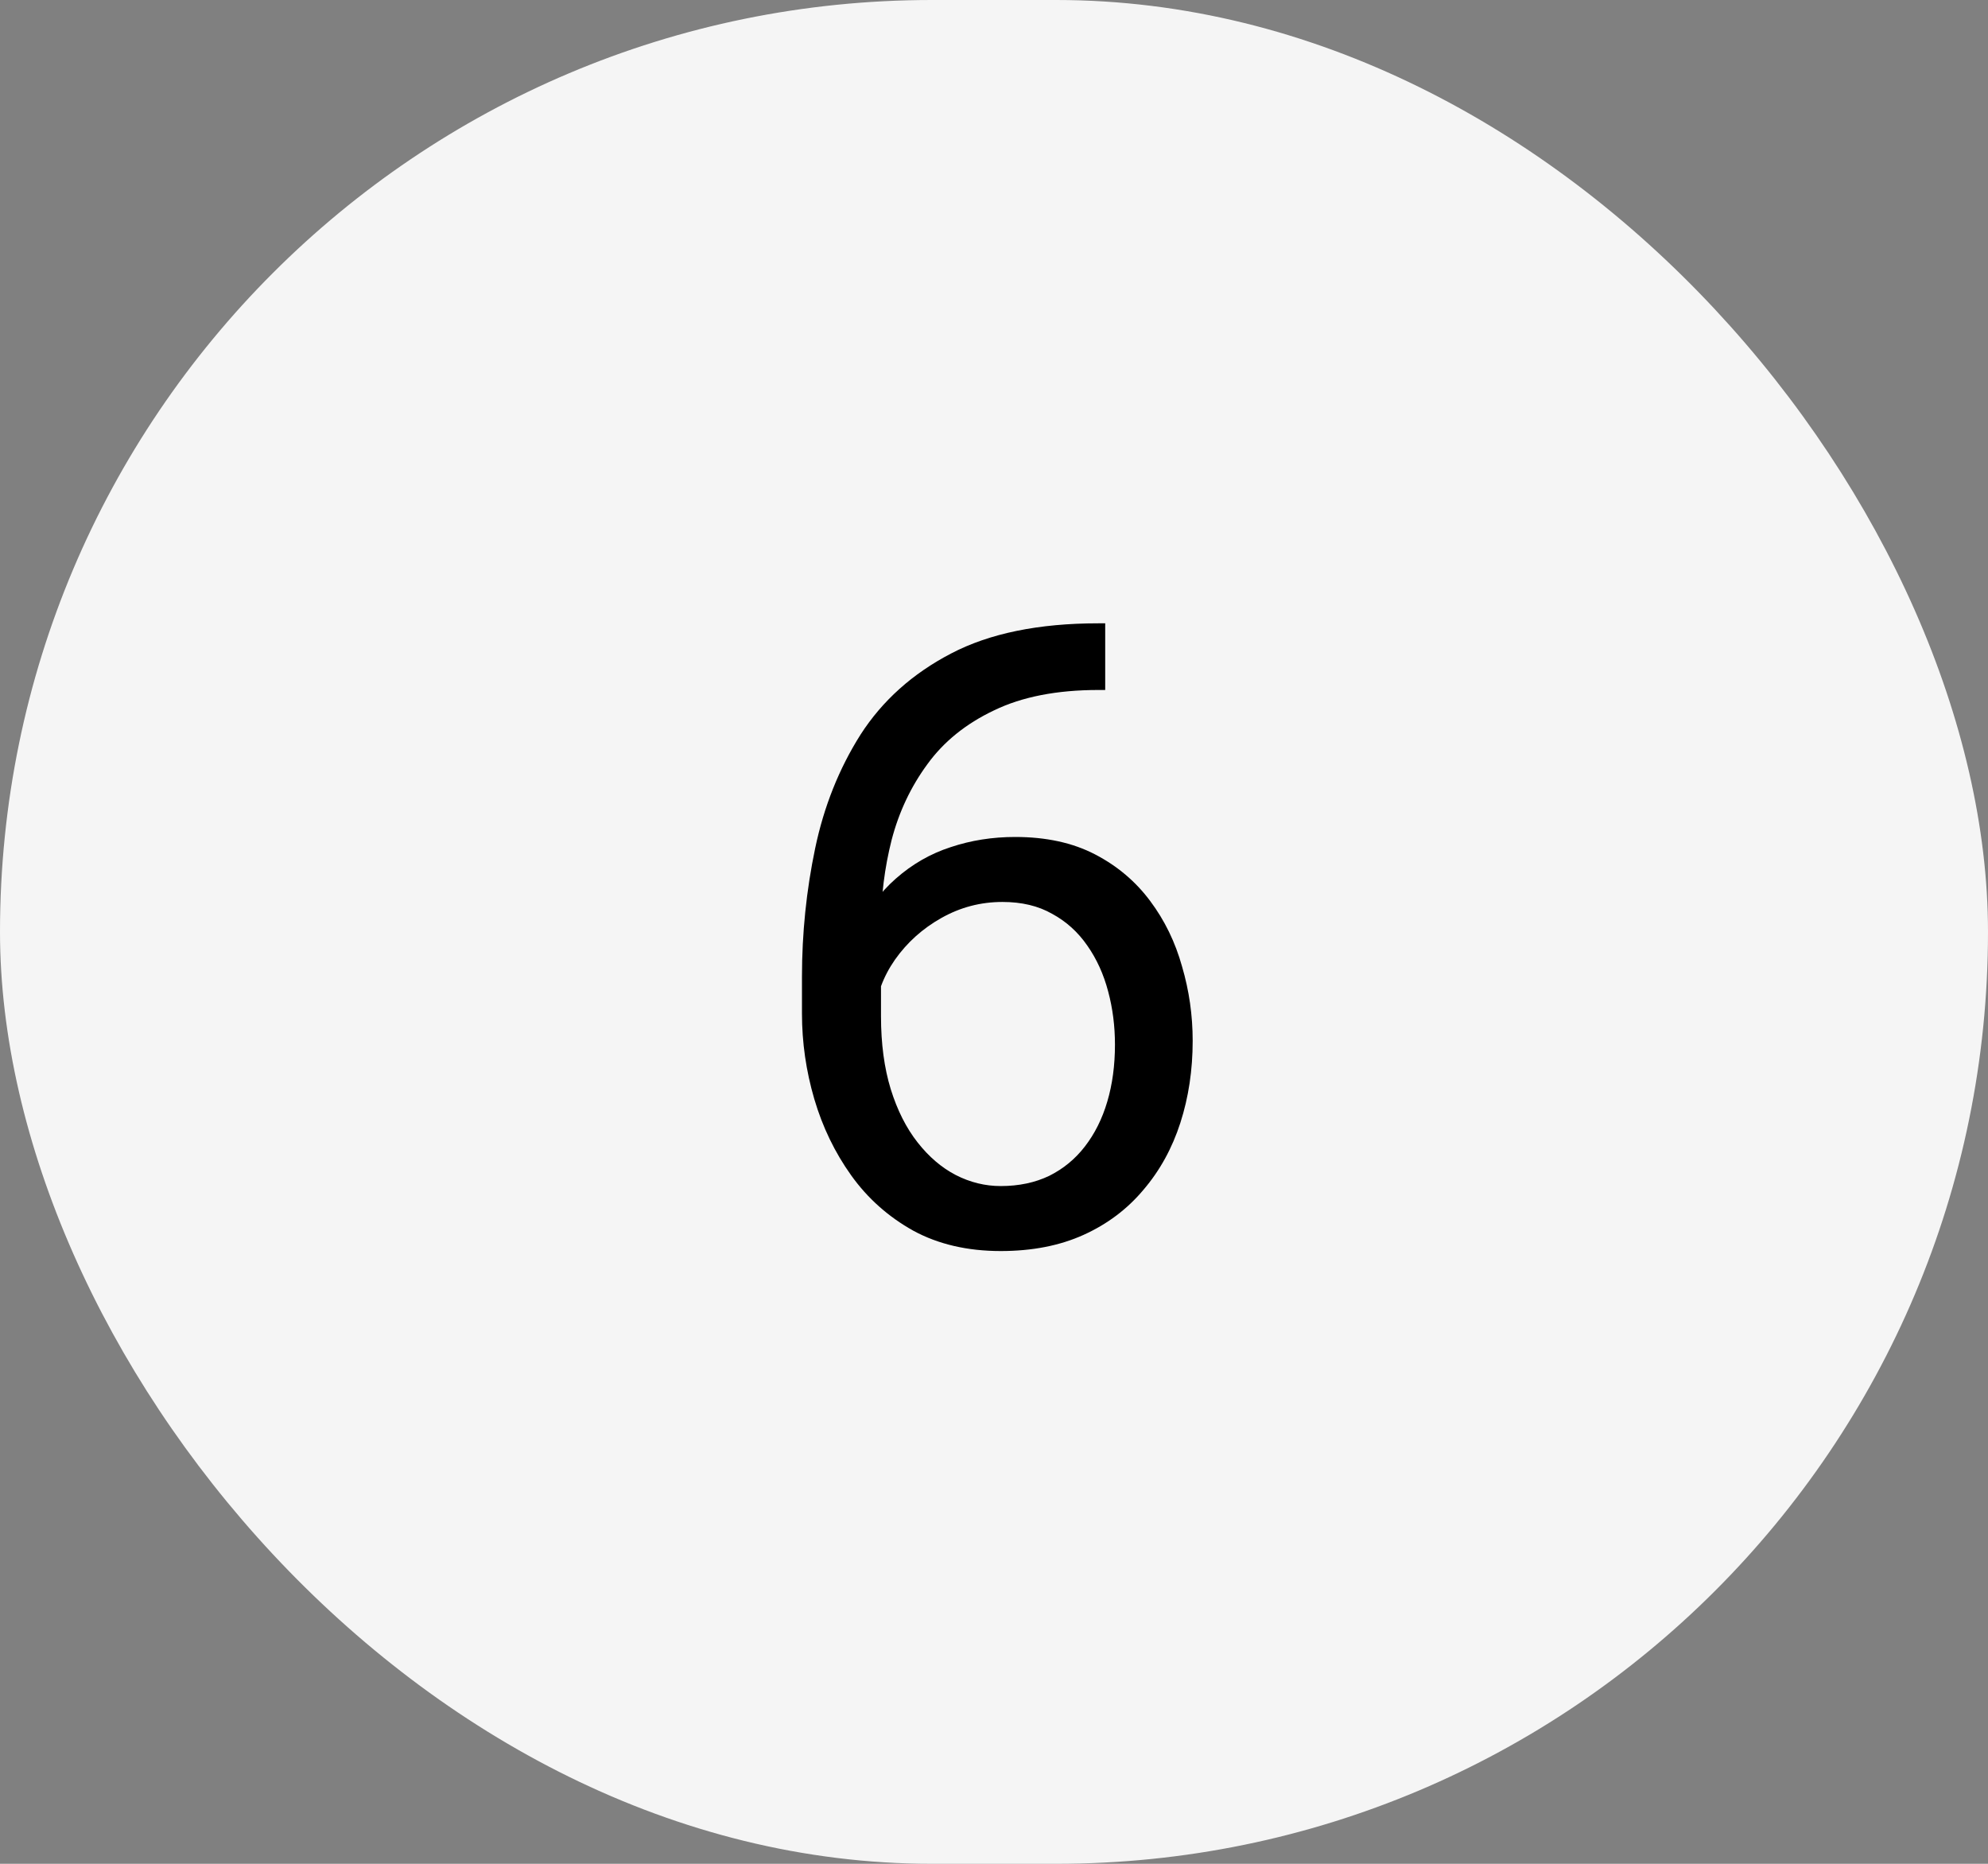
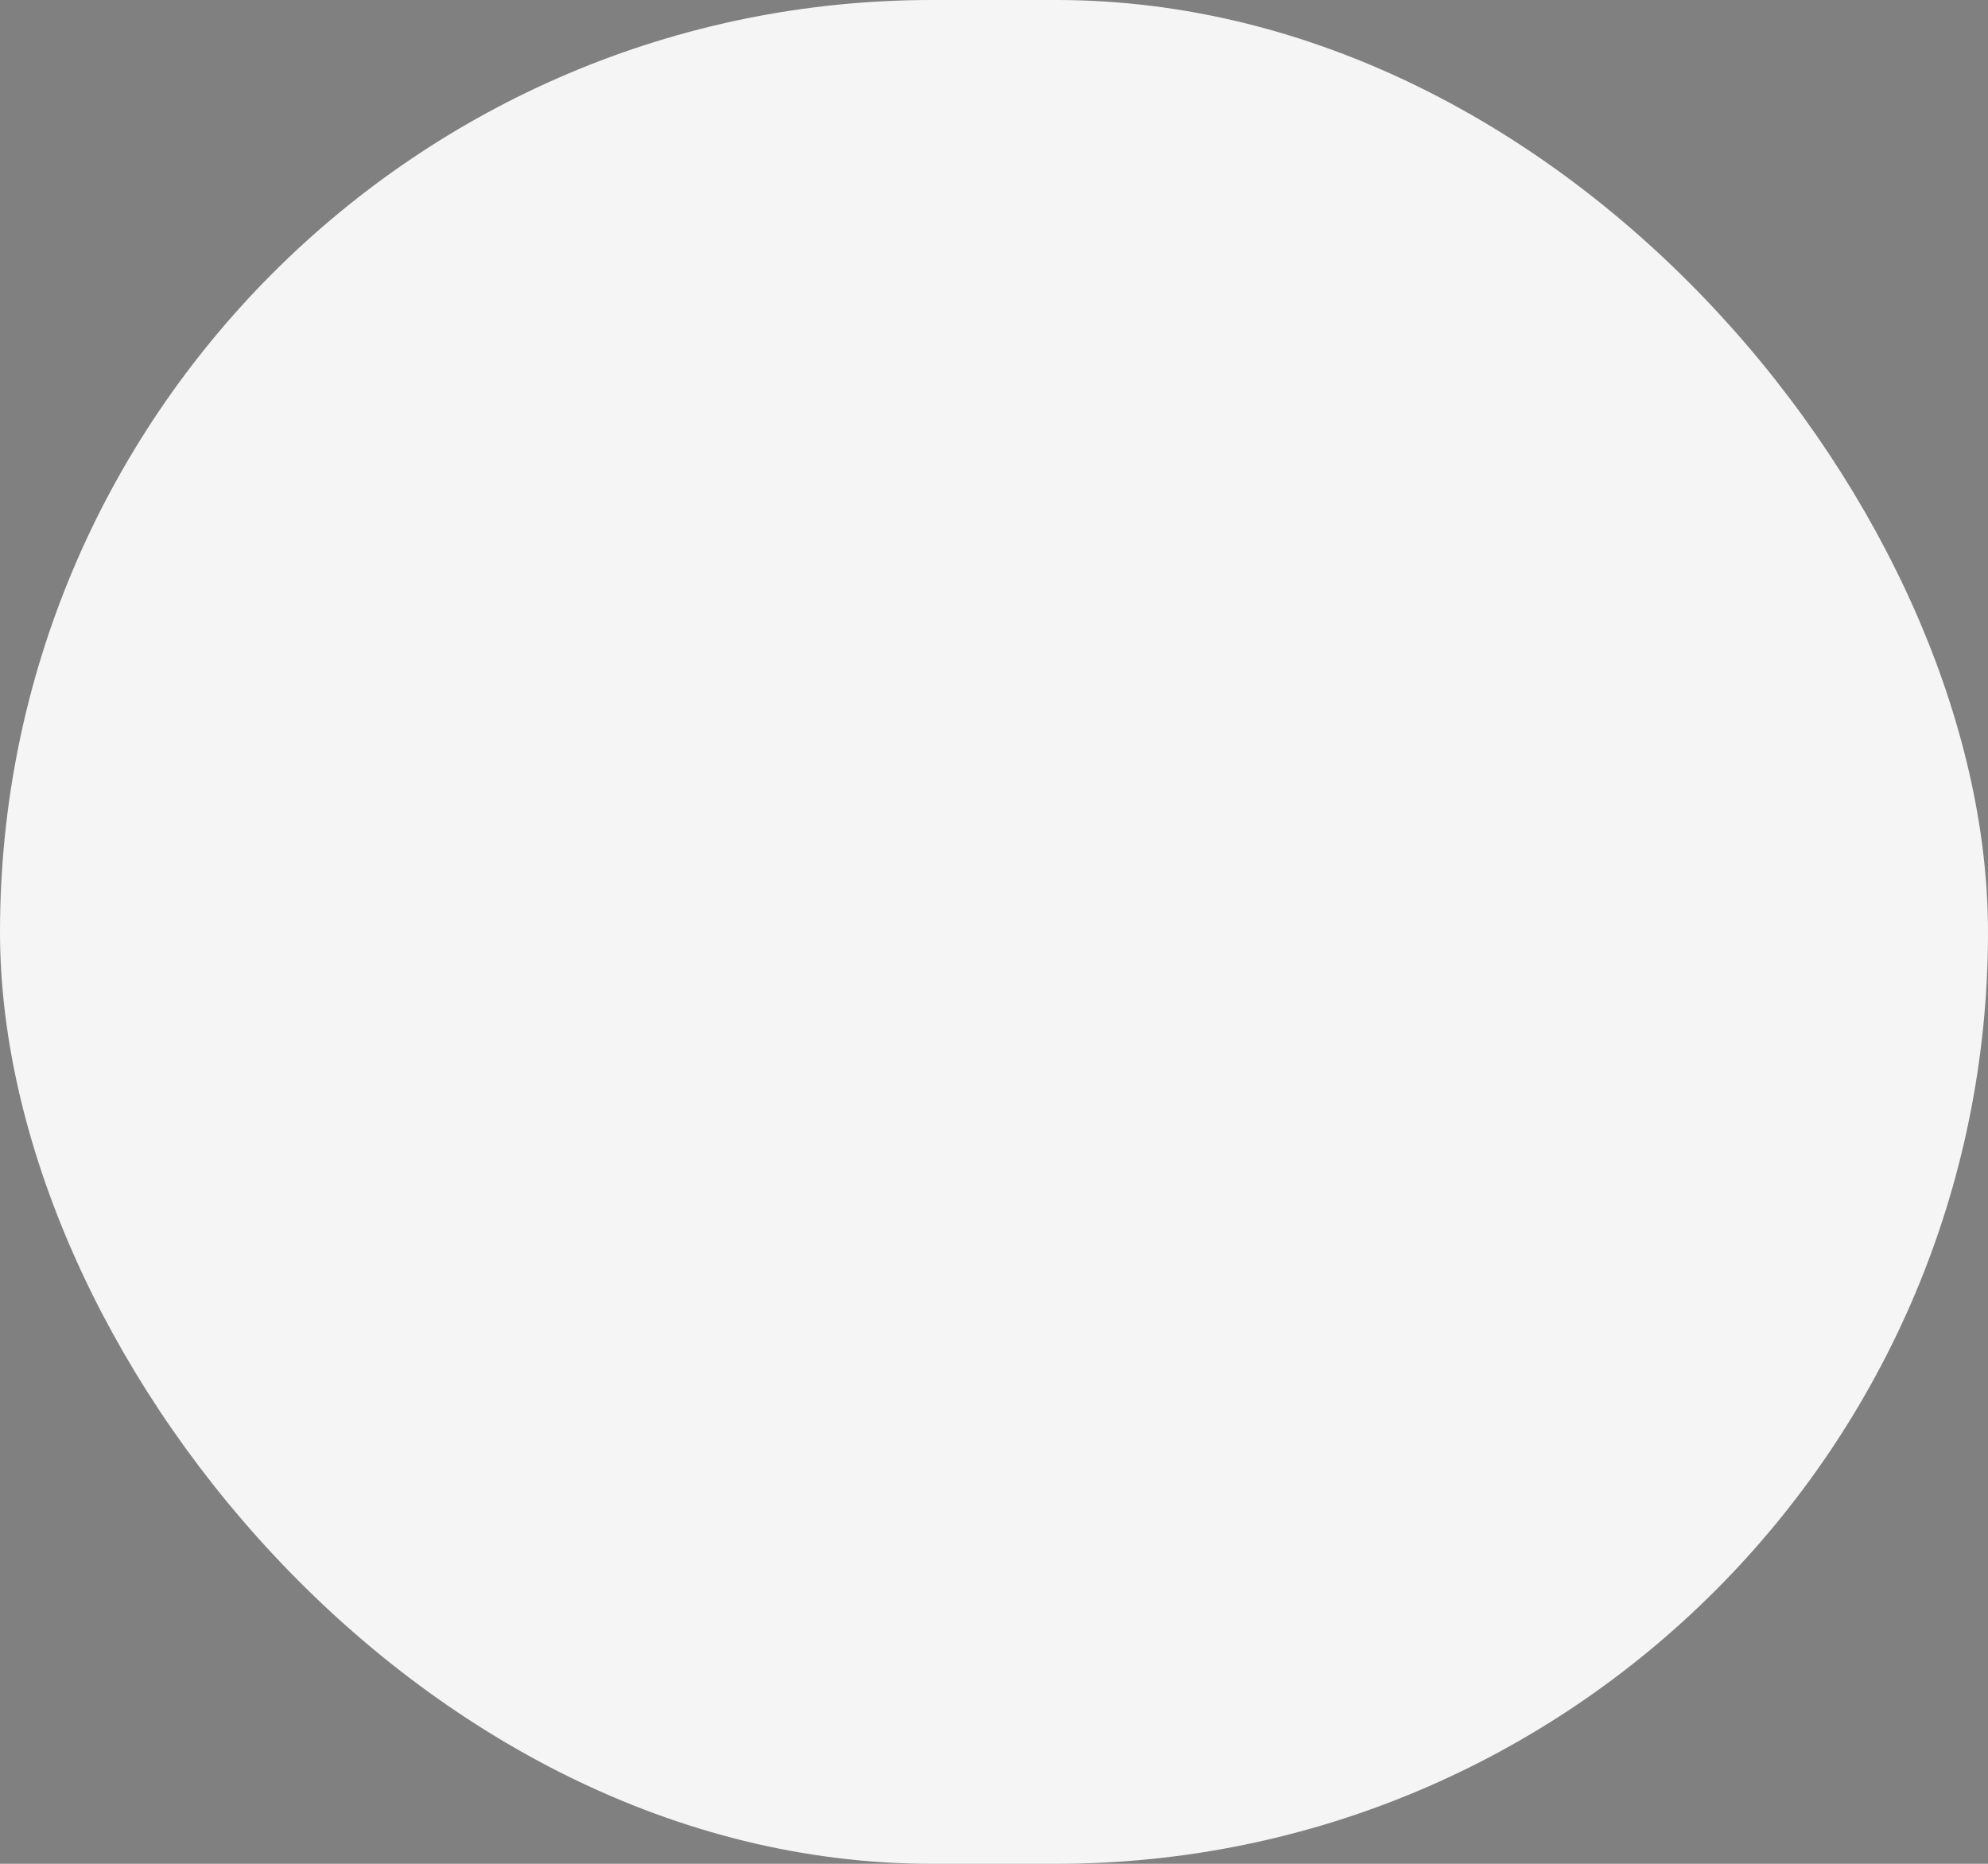
<svg xmlns="http://www.w3.org/2000/svg" width="32" height="30" viewBox="0 0 32 30" fill="none">
  <rect x="0" y="0" width="32" height="30" fill="#808080" stroke="none" />
  <rect width="32" height="30" rx="15" fill="#F5F5F5" />
-   <path d="M17.681 10.033H17.79V11.106H17.681C17.011 11.106 16.45 11.216 15.999 11.435C15.548 11.649 15.19 11.938 14.926 12.303C14.662 12.663 14.47 13.068 14.352 13.52C14.238 13.971 14.181 14.429 14.181 14.894V16.356C14.181 16.799 14.233 17.19 14.338 17.532C14.443 17.869 14.586 18.154 14.769 18.387C14.951 18.619 15.156 18.795 15.384 18.913C15.616 19.032 15.858 19.091 16.108 19.091C16.4 19.091 16.66 19.036 16.888 18.927C17.116 18.813 17.307 18.656 17.462 18.455C17.621 18.25 17.742 18.009 17.824 17.73C17.906 17.453 17.947 17.147 17.947 16.814C17.947 16.518 17.911 16.233 17.838 15.96C17.765 15.682 17.653 15.436 17.503 15.222C17.352 15.003 17.163 14.832 16.936 14.709C16.712 14.581 16.446 14.518 16.136 14.518C15.785 14.518 15.457 14.604 15.151 14.777C14.851 14.946 14.602 15.169 14.406 15.447C14.215 15.721 14.105 16.019 14.078 16.343L13.408 16.336C13.472 15.825 13.591 15.39 13.764 15.03C13.941 14.666 14.16 14.37 14.42 14.142C14.684 13.909 14.978 13.741 15.302 13.636C15.63 13.526 15.976 13.472 16.341 13.472C16.838 13.472 17.266 13.565 17.626 13.752C17.986 13.939 18.282 14.19 18.515 14.504C18.747 14.814 18.918 15.165 19.027 15.557C19.141 15.944 19.198 16.343 19.198 16.753C19.198 17.222 19.132 17.662 19 18.072C18.868 18.482 18.67 18.842 18.405 19.152C18.145 19.462 17.824 19.704 17.441 19.877C17.059 20.05 16.614 20.137 16.108 20.137C15.571 20.137 15.101 20.027 14.7 19.809C14.299 19.585 13.966 19.289 13.702 18.92C13.438 18.551 13.24 18.141 13.107 17.689C12.975 17.238 12.909 16.78 12.909 16.315V15.721C12.909 15.019 12.98 14.331 13.121 13.656C13.262 12.982 13.506 12.371 13.852 11.824C14.204 11.277 14.689 10.842 15.309 10.519C15.928 10.195 16.719 10.033 17.681 10.033Z" fill="black" />
</svg>